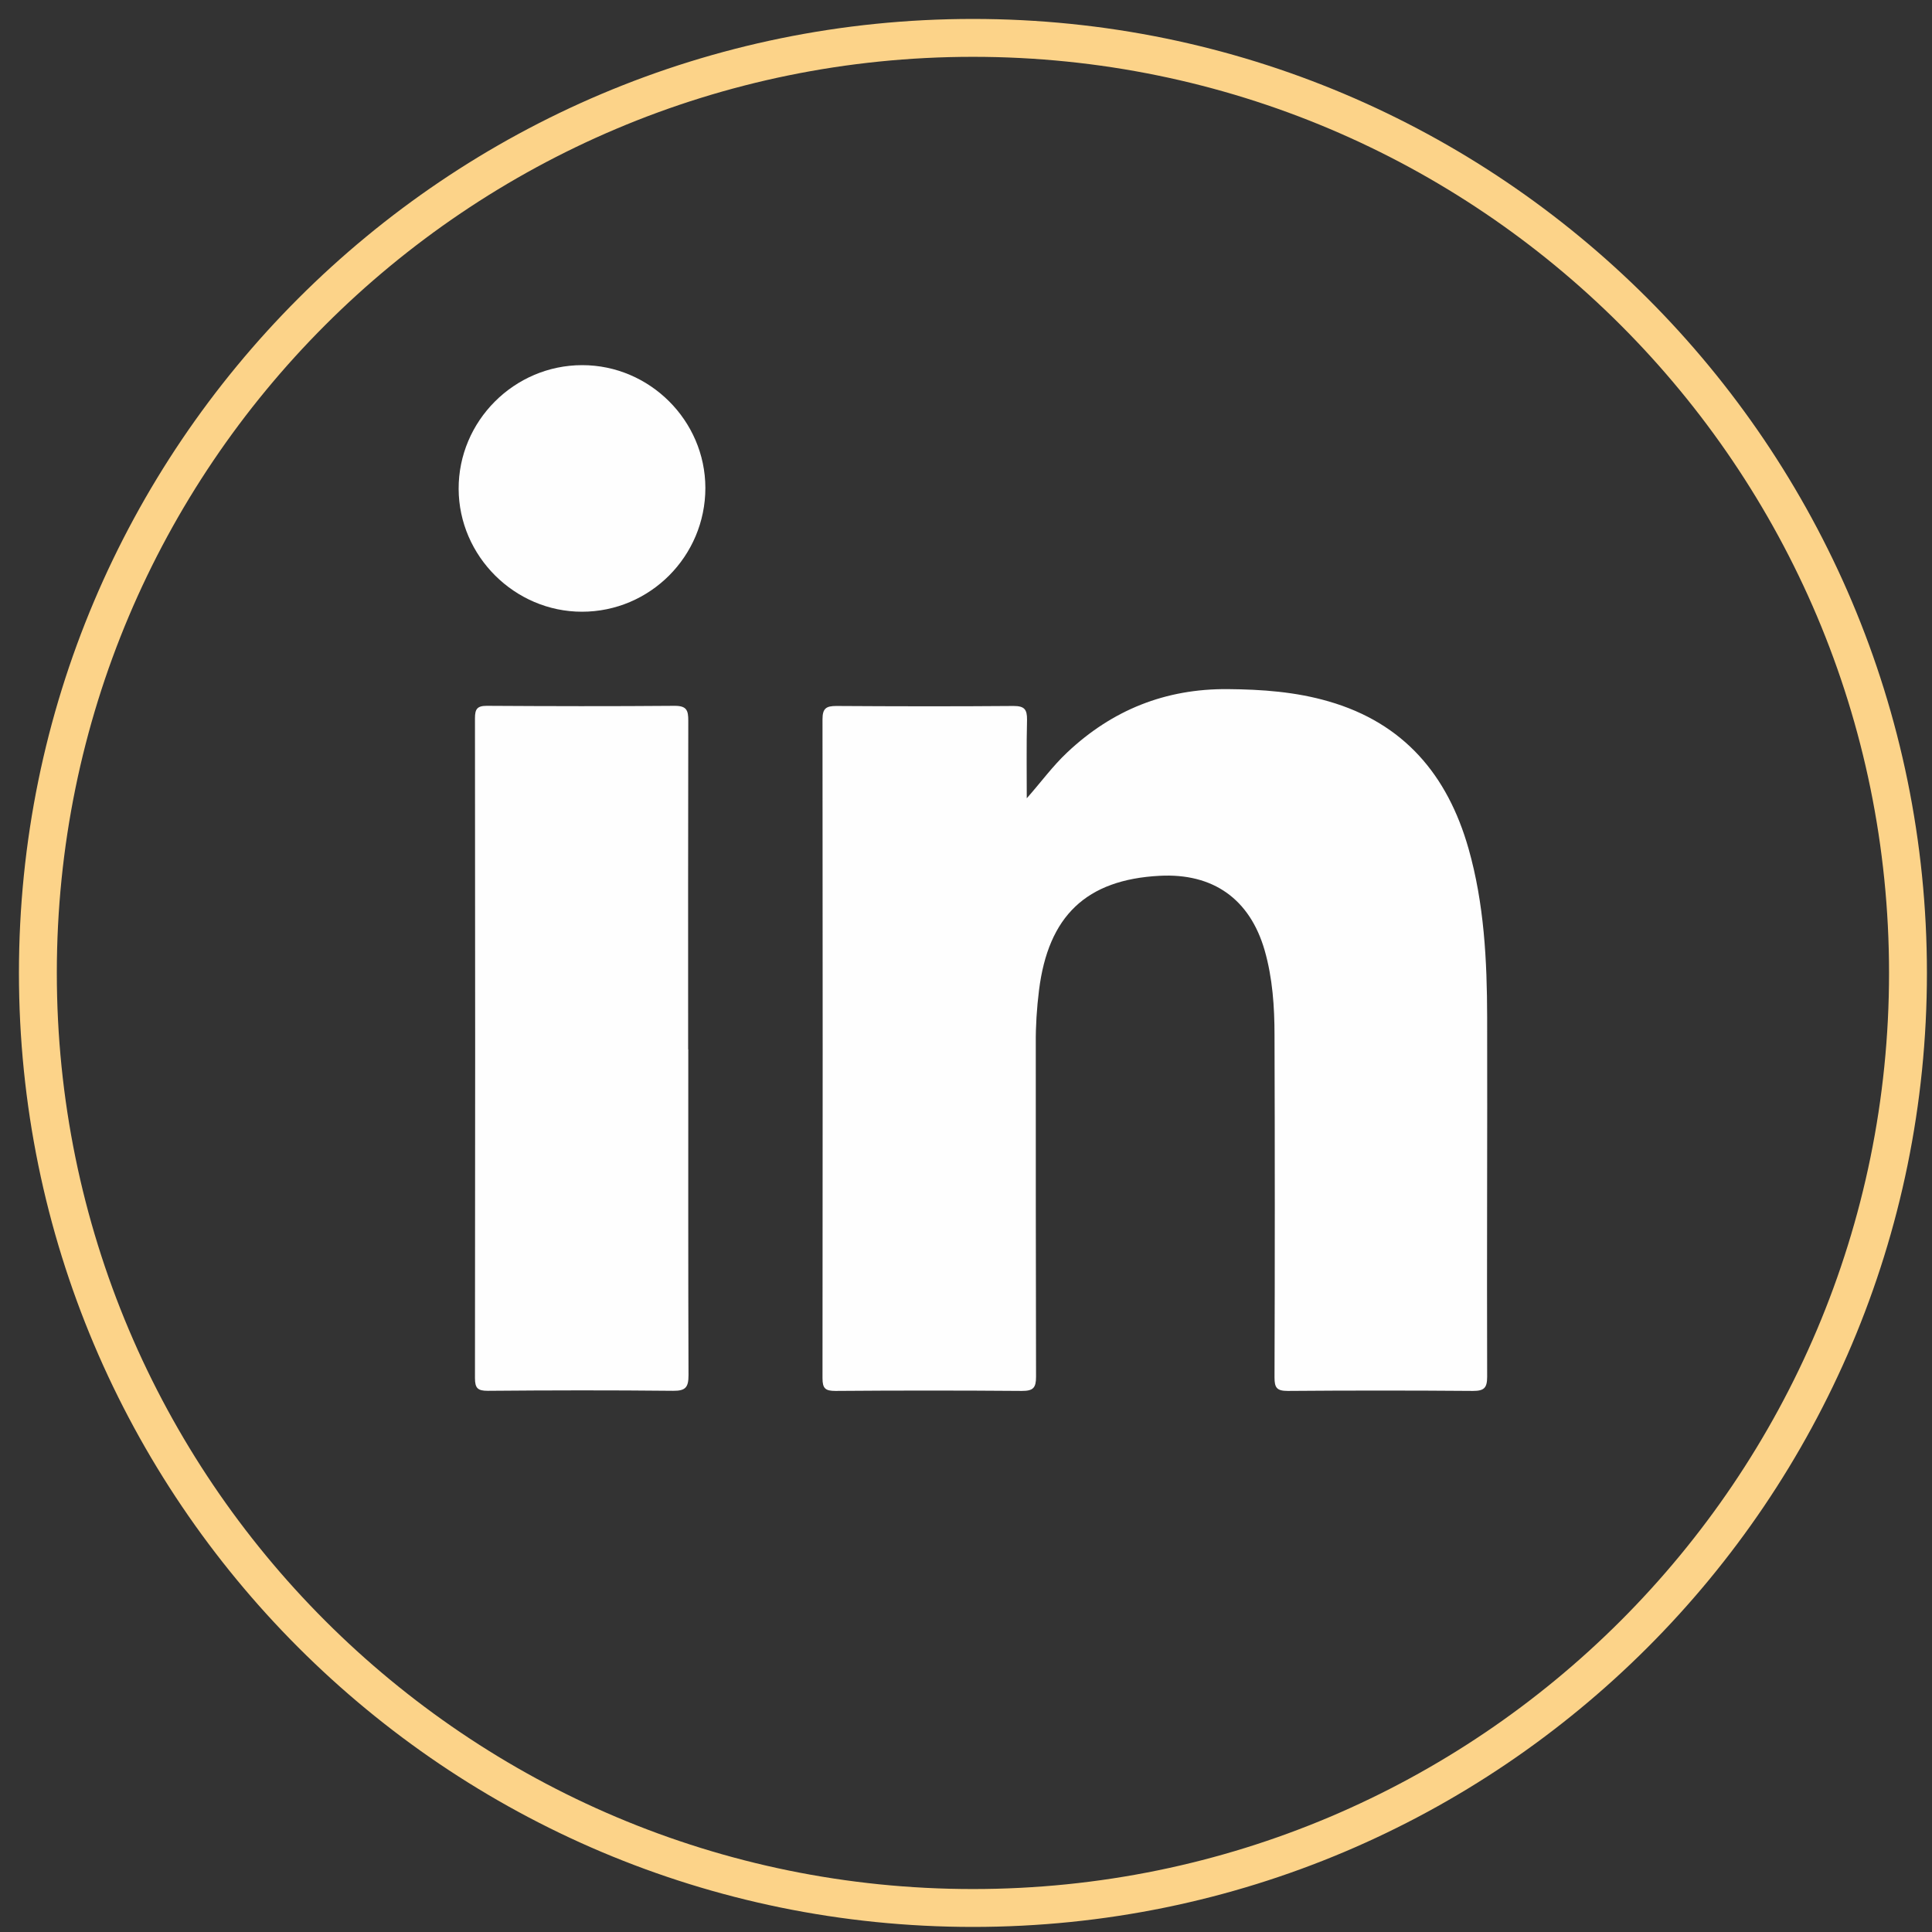
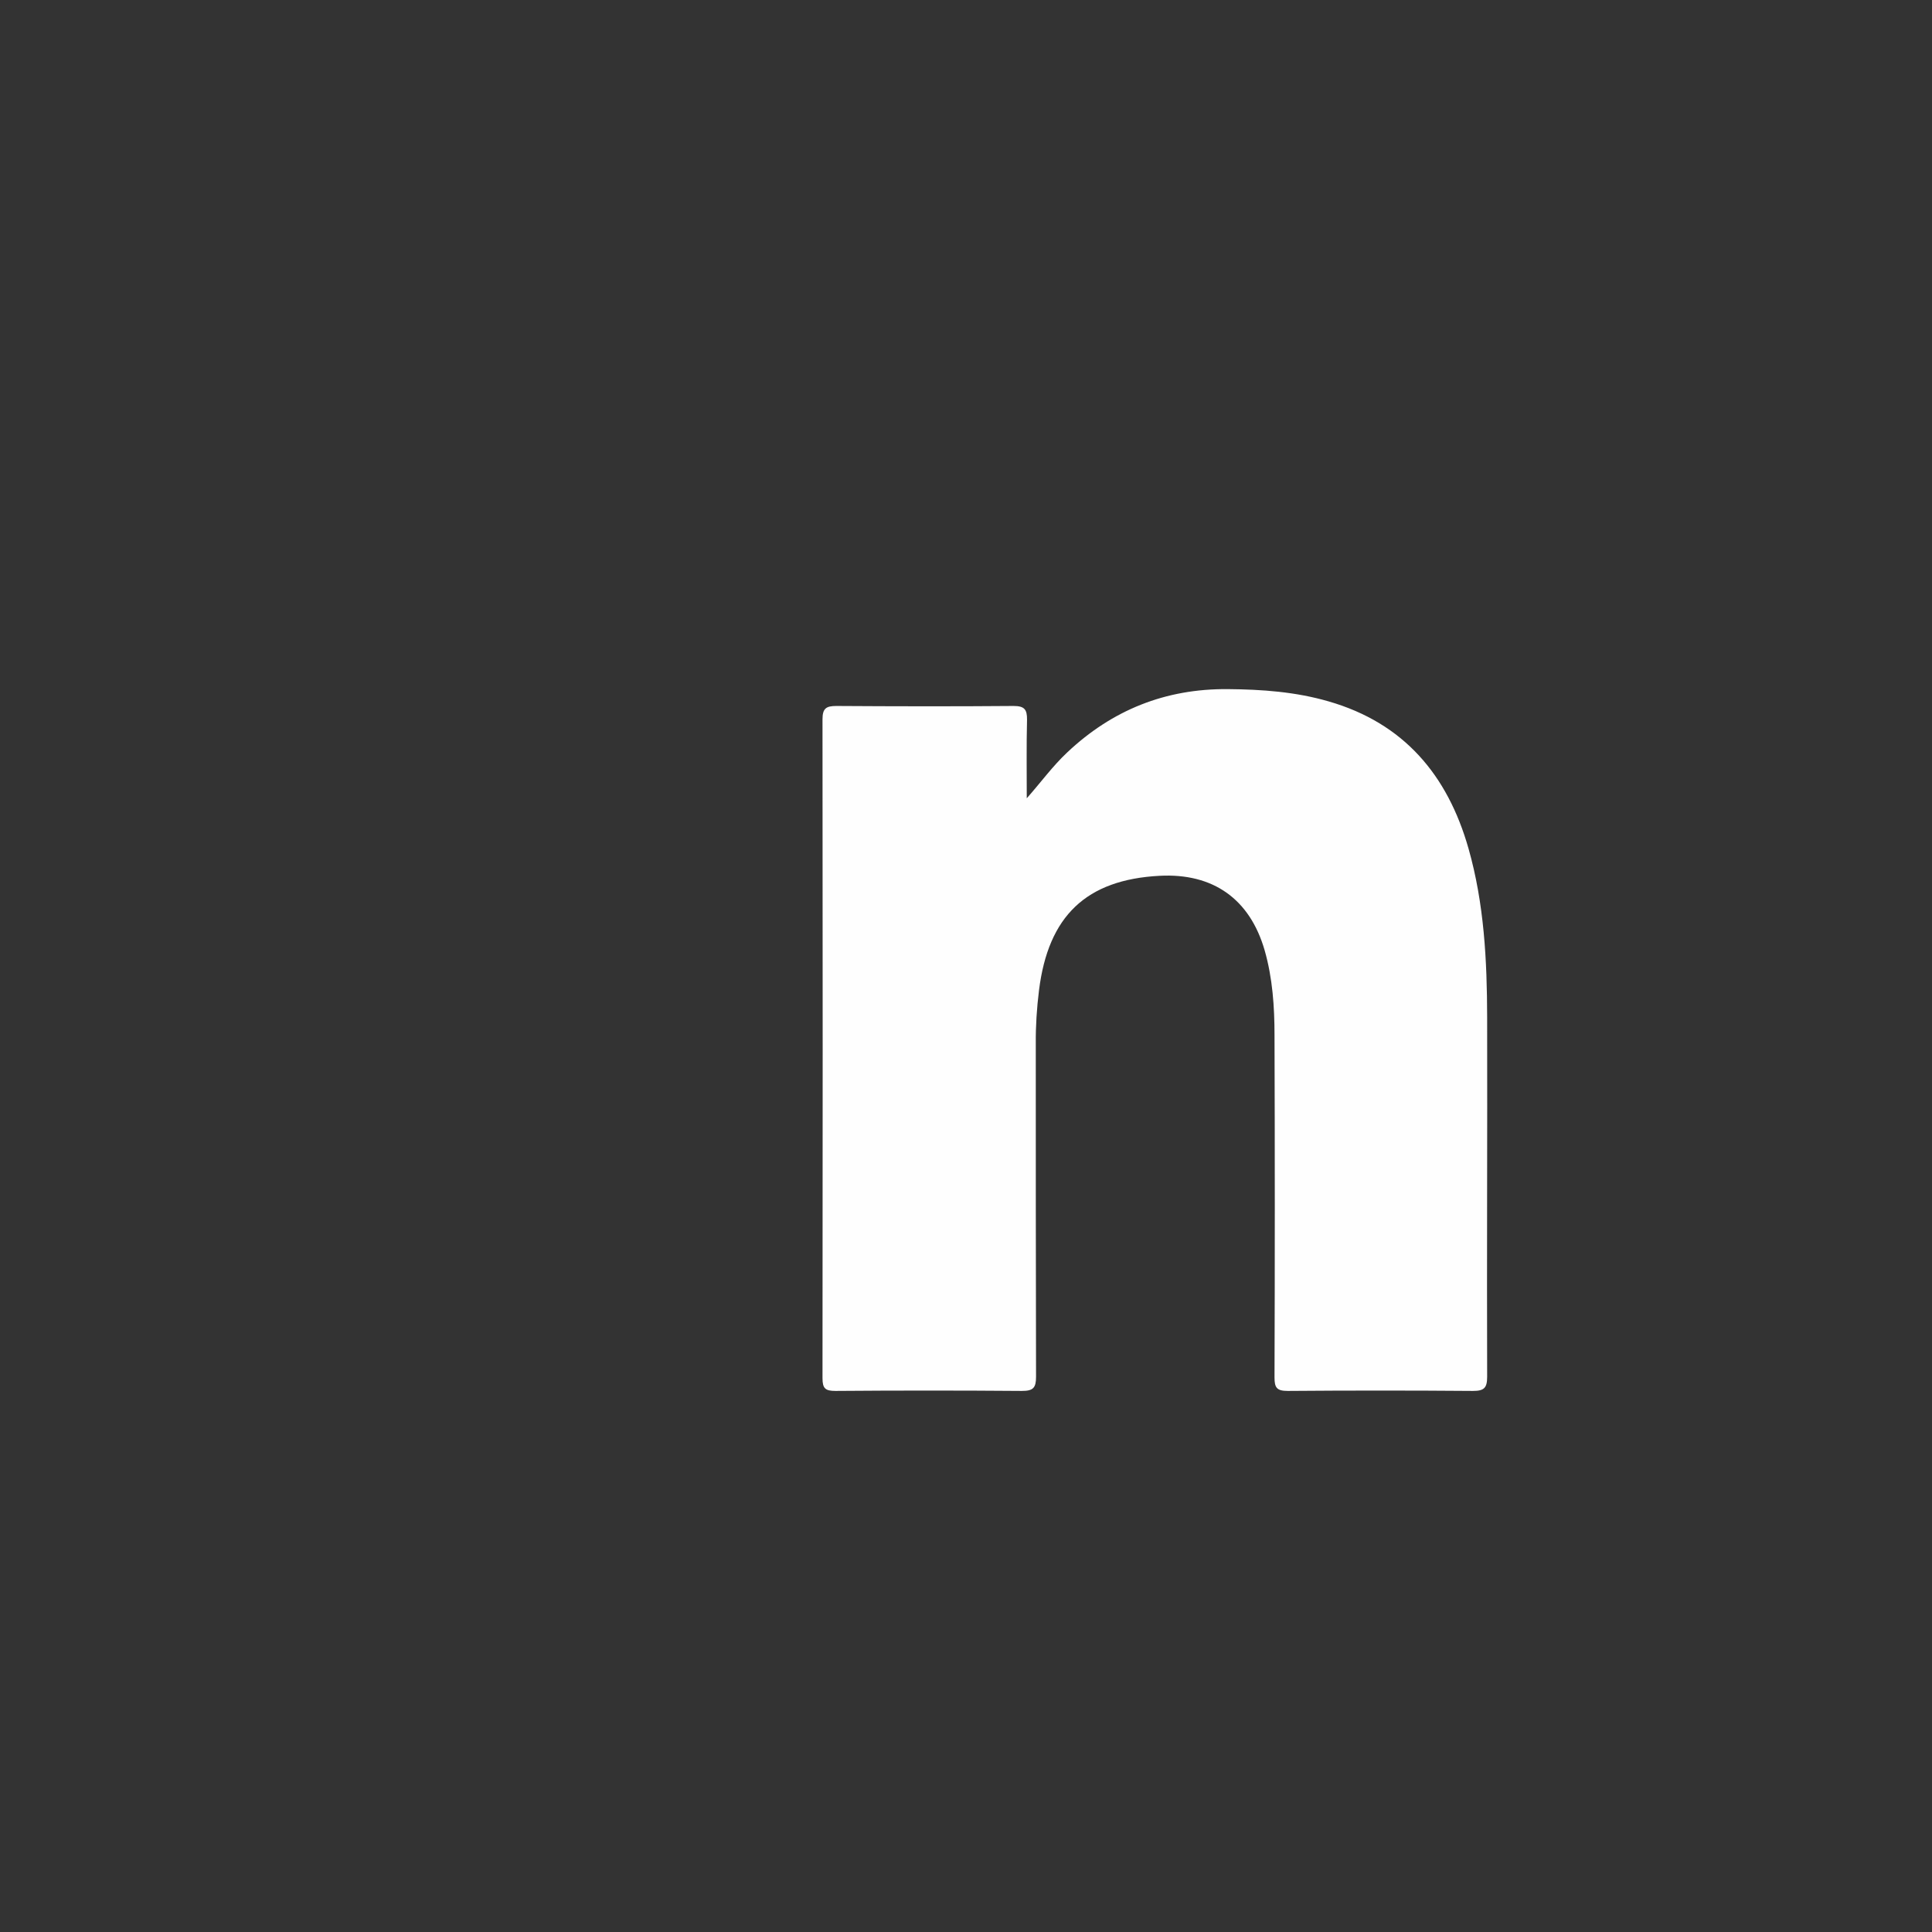
<svg xmlns="http://www.w3.org/2000/svg" width="51" height="51" viewBox="0 0 51 51" fill="none">
  <rect x="0" y="0" width="51" height="51" fill="#333333" stroke="none" />
-   <path d="M25.683 1H25.683C12.051 1 1 12.051 1 25.683V25.683C1 39.315 12.051 50.366 25.683 50.366H25.683C39.315 50.366 50.366 39.315 50.366 25.683V25.683C50.366 12.051 39.315 1 25.683 1Z" stroke="#FCD389" />
  <path d="M27.101 21.076C27.477 20.652 27.786 20.224 28.173 19.861C29.361 18.741 30.766 18.178 32.408 18.191C33.311 18.198 34.2 18.262 35.069 18.514C37.058 19.087 38.212 20.458 38.765 22.399C39.179 23.855 39.254 25.352 39.257 26.852C39.264 30.015 39.247 33.181 39.257 36.344C39.257 36.639 39.175 36.717 38.884 36.717C37.255 36.704 35.622 36.704 33.993 36.717C33.705 36.717 33.644 36.633 33.644 36.361C33.654 33.351 33.654 30.341 33.644 27.327C33.644 26.574 33.593 25.817 33.383 25.084C32.992 23.733 32.025 23.044 30.61 23.119C28.675 23.221 27.671 24.178 27.427 26.143C27.369 26.611 27.338 27.083 27.342 27.554C27.342 30.483 27.342 33.412 27.349 36.341C27.349 36.633 27.277 36.717 26.979 36.717C25.336 36.704 23.694 36.704 22.051 36.717C21.786 36.717 21.712 36.65 21.712 36.381C21.718 30.585 21.718 24.785 21.712 18.989C21.712 18.7 21.807 18.636 22.078 18.636C23.636 18.646 25.197 18.649 26.755 18.636C27.043 18.636 27.114 18.727 27.111 18.999C27.094 19.691 27.104 20.384 27.104 21.079L27.101 21.076Z" fill="#FEFEFE" />
-   <path d="M18.169 27.7C18.169 30.568 18.165 33.436 18.175 36.303C18.175 36.622 18.097 36.717 17.768 36.714C16.139 36.697 14.51 36.7 12.878 36.714C12.616 36.714 12.538 36.649 12.538 36.381C12.545 30.575 12.545 24.768 12.538 18.958C12.538 18.717 12.596 18.632 12.851 18.632C14.503 18.642 16.156 18.646 17.809 18.632C18.128 18.632 18.169 18.751 18.169 19.026C18.162 21.917 18.165 24.809 18.165 27.7H18.169Z" fill="#FEFEFE" />
-   <path d="M18.62 12.88C18.62 14.682 17.16 16.148 15.362 16.148C13.587 16.148 12.114 14.682 12.107 12.907C12.101 11.115 13.573 9.639 15.369 9.639C17.15 9.639 18.616 11.102 18.62 12.877V12.88Z" fill="#FEFEFE" />
</svg>